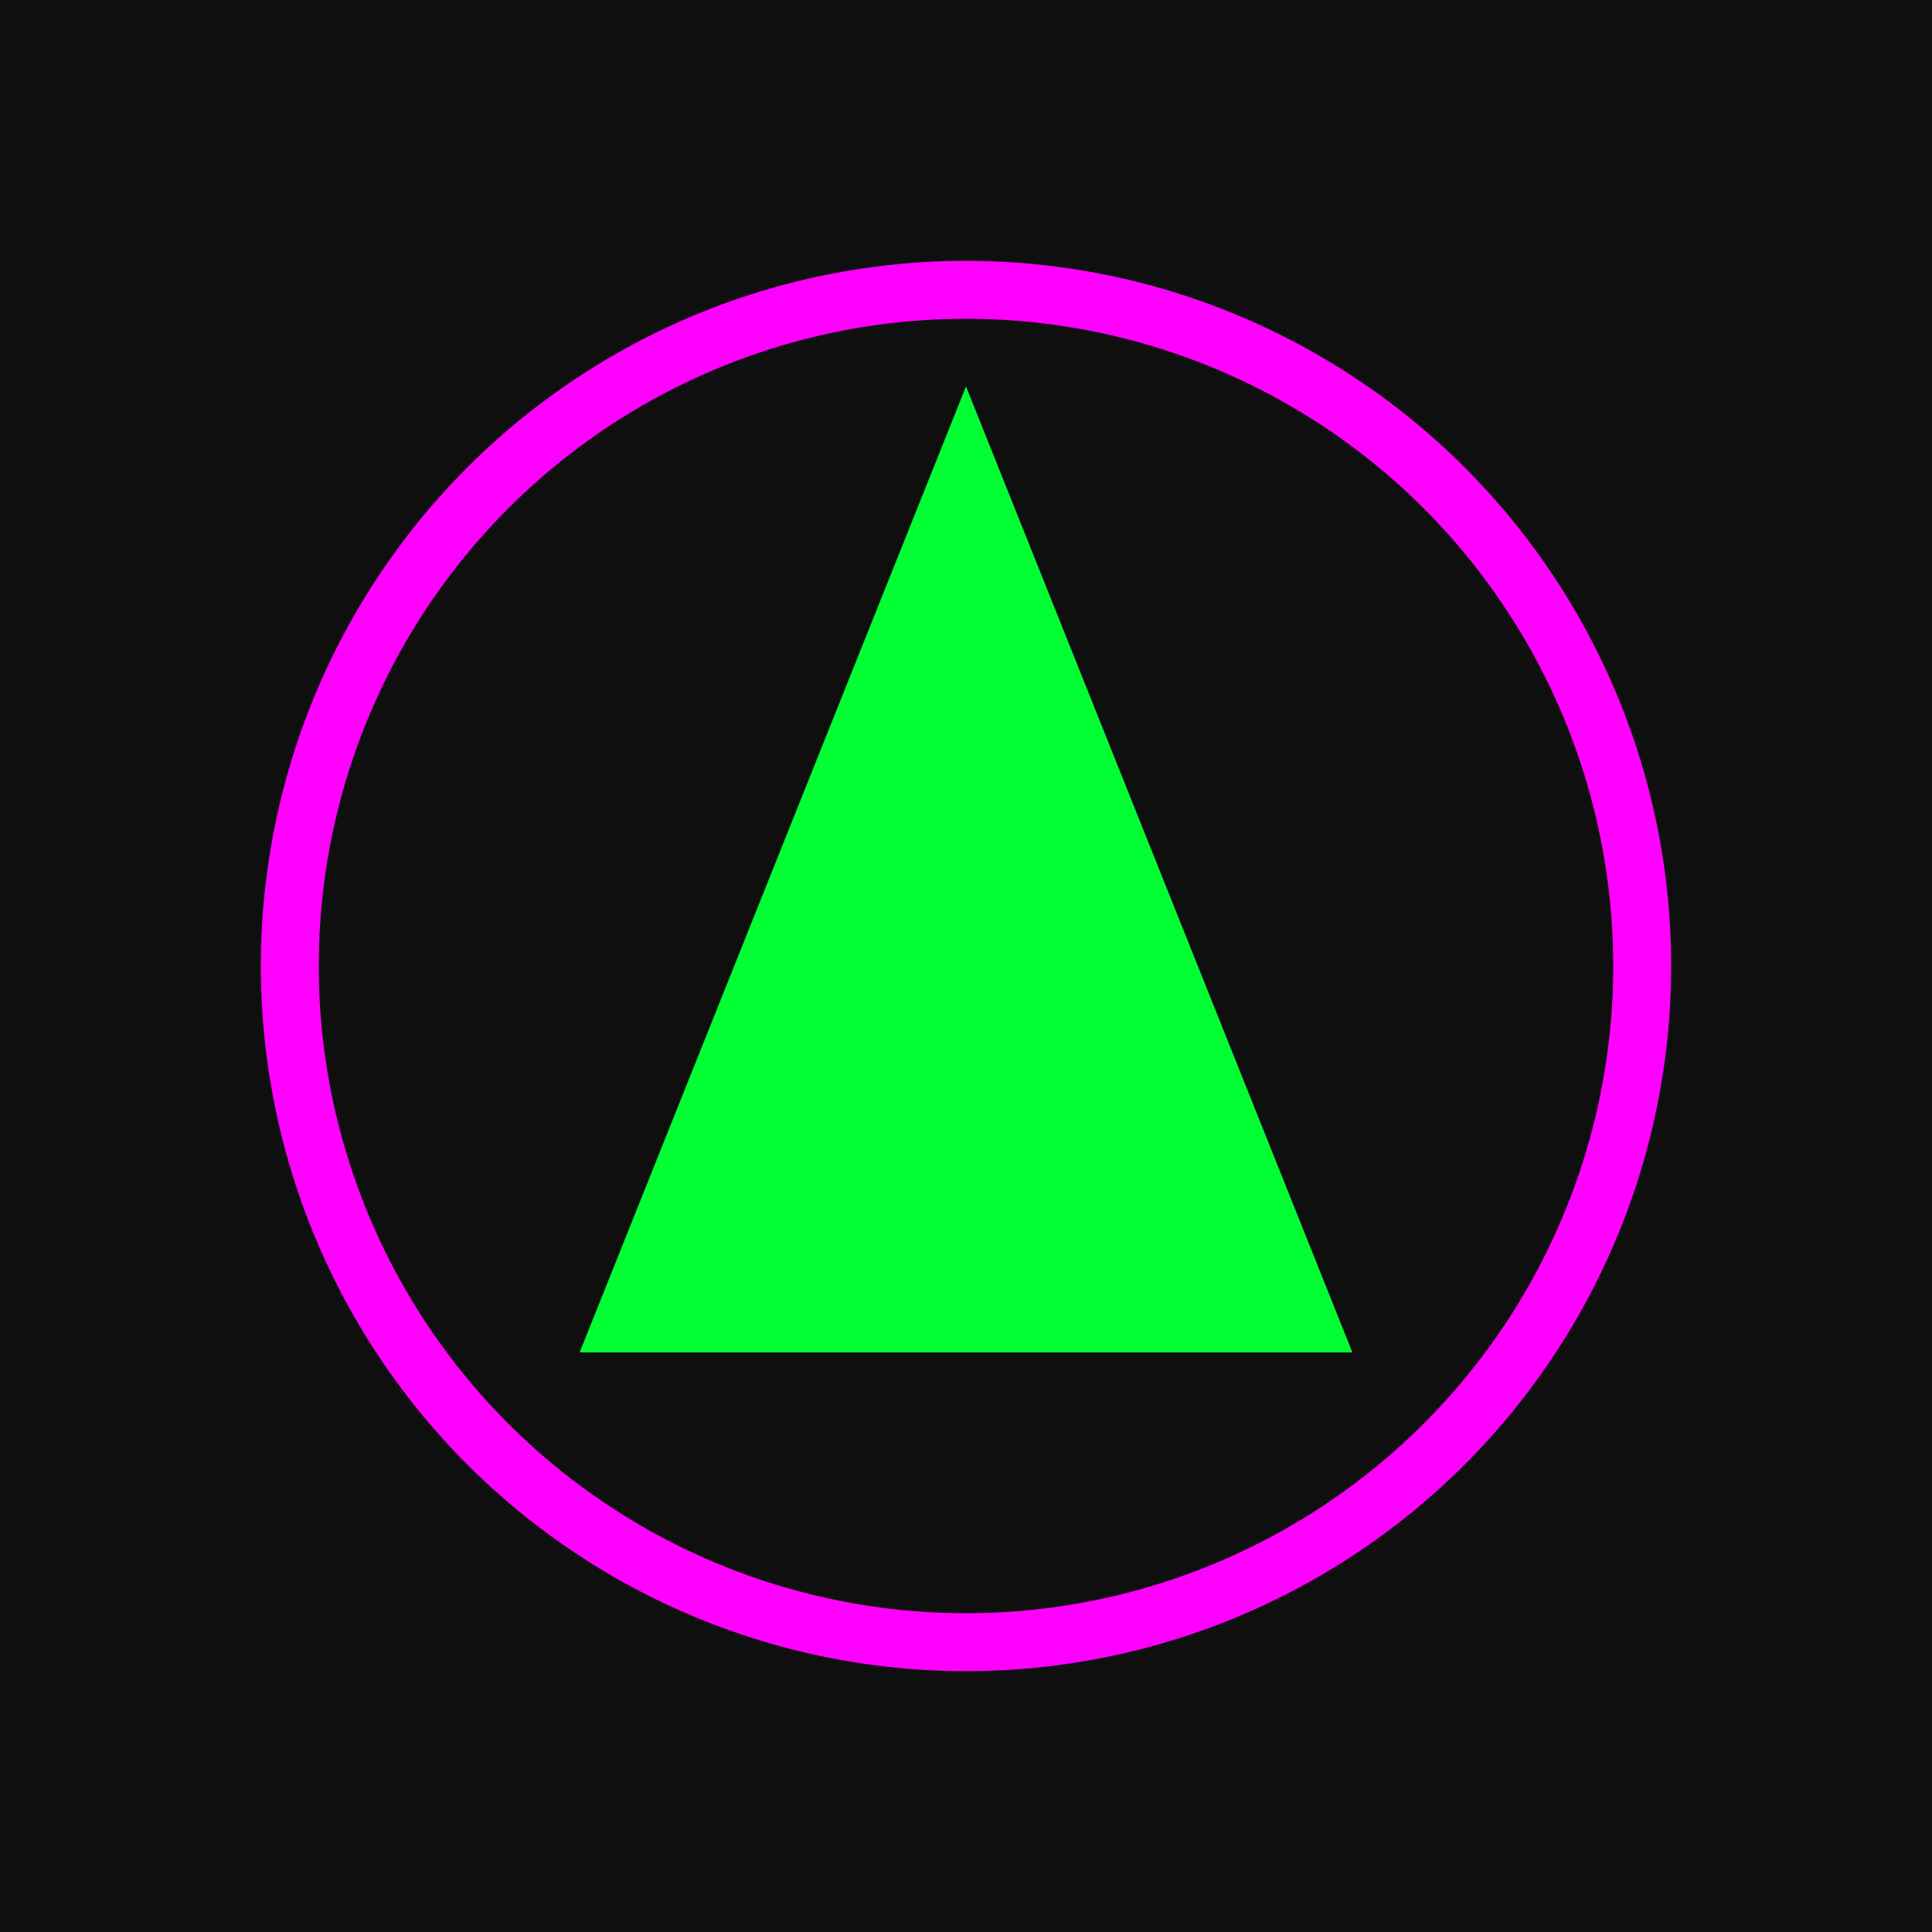
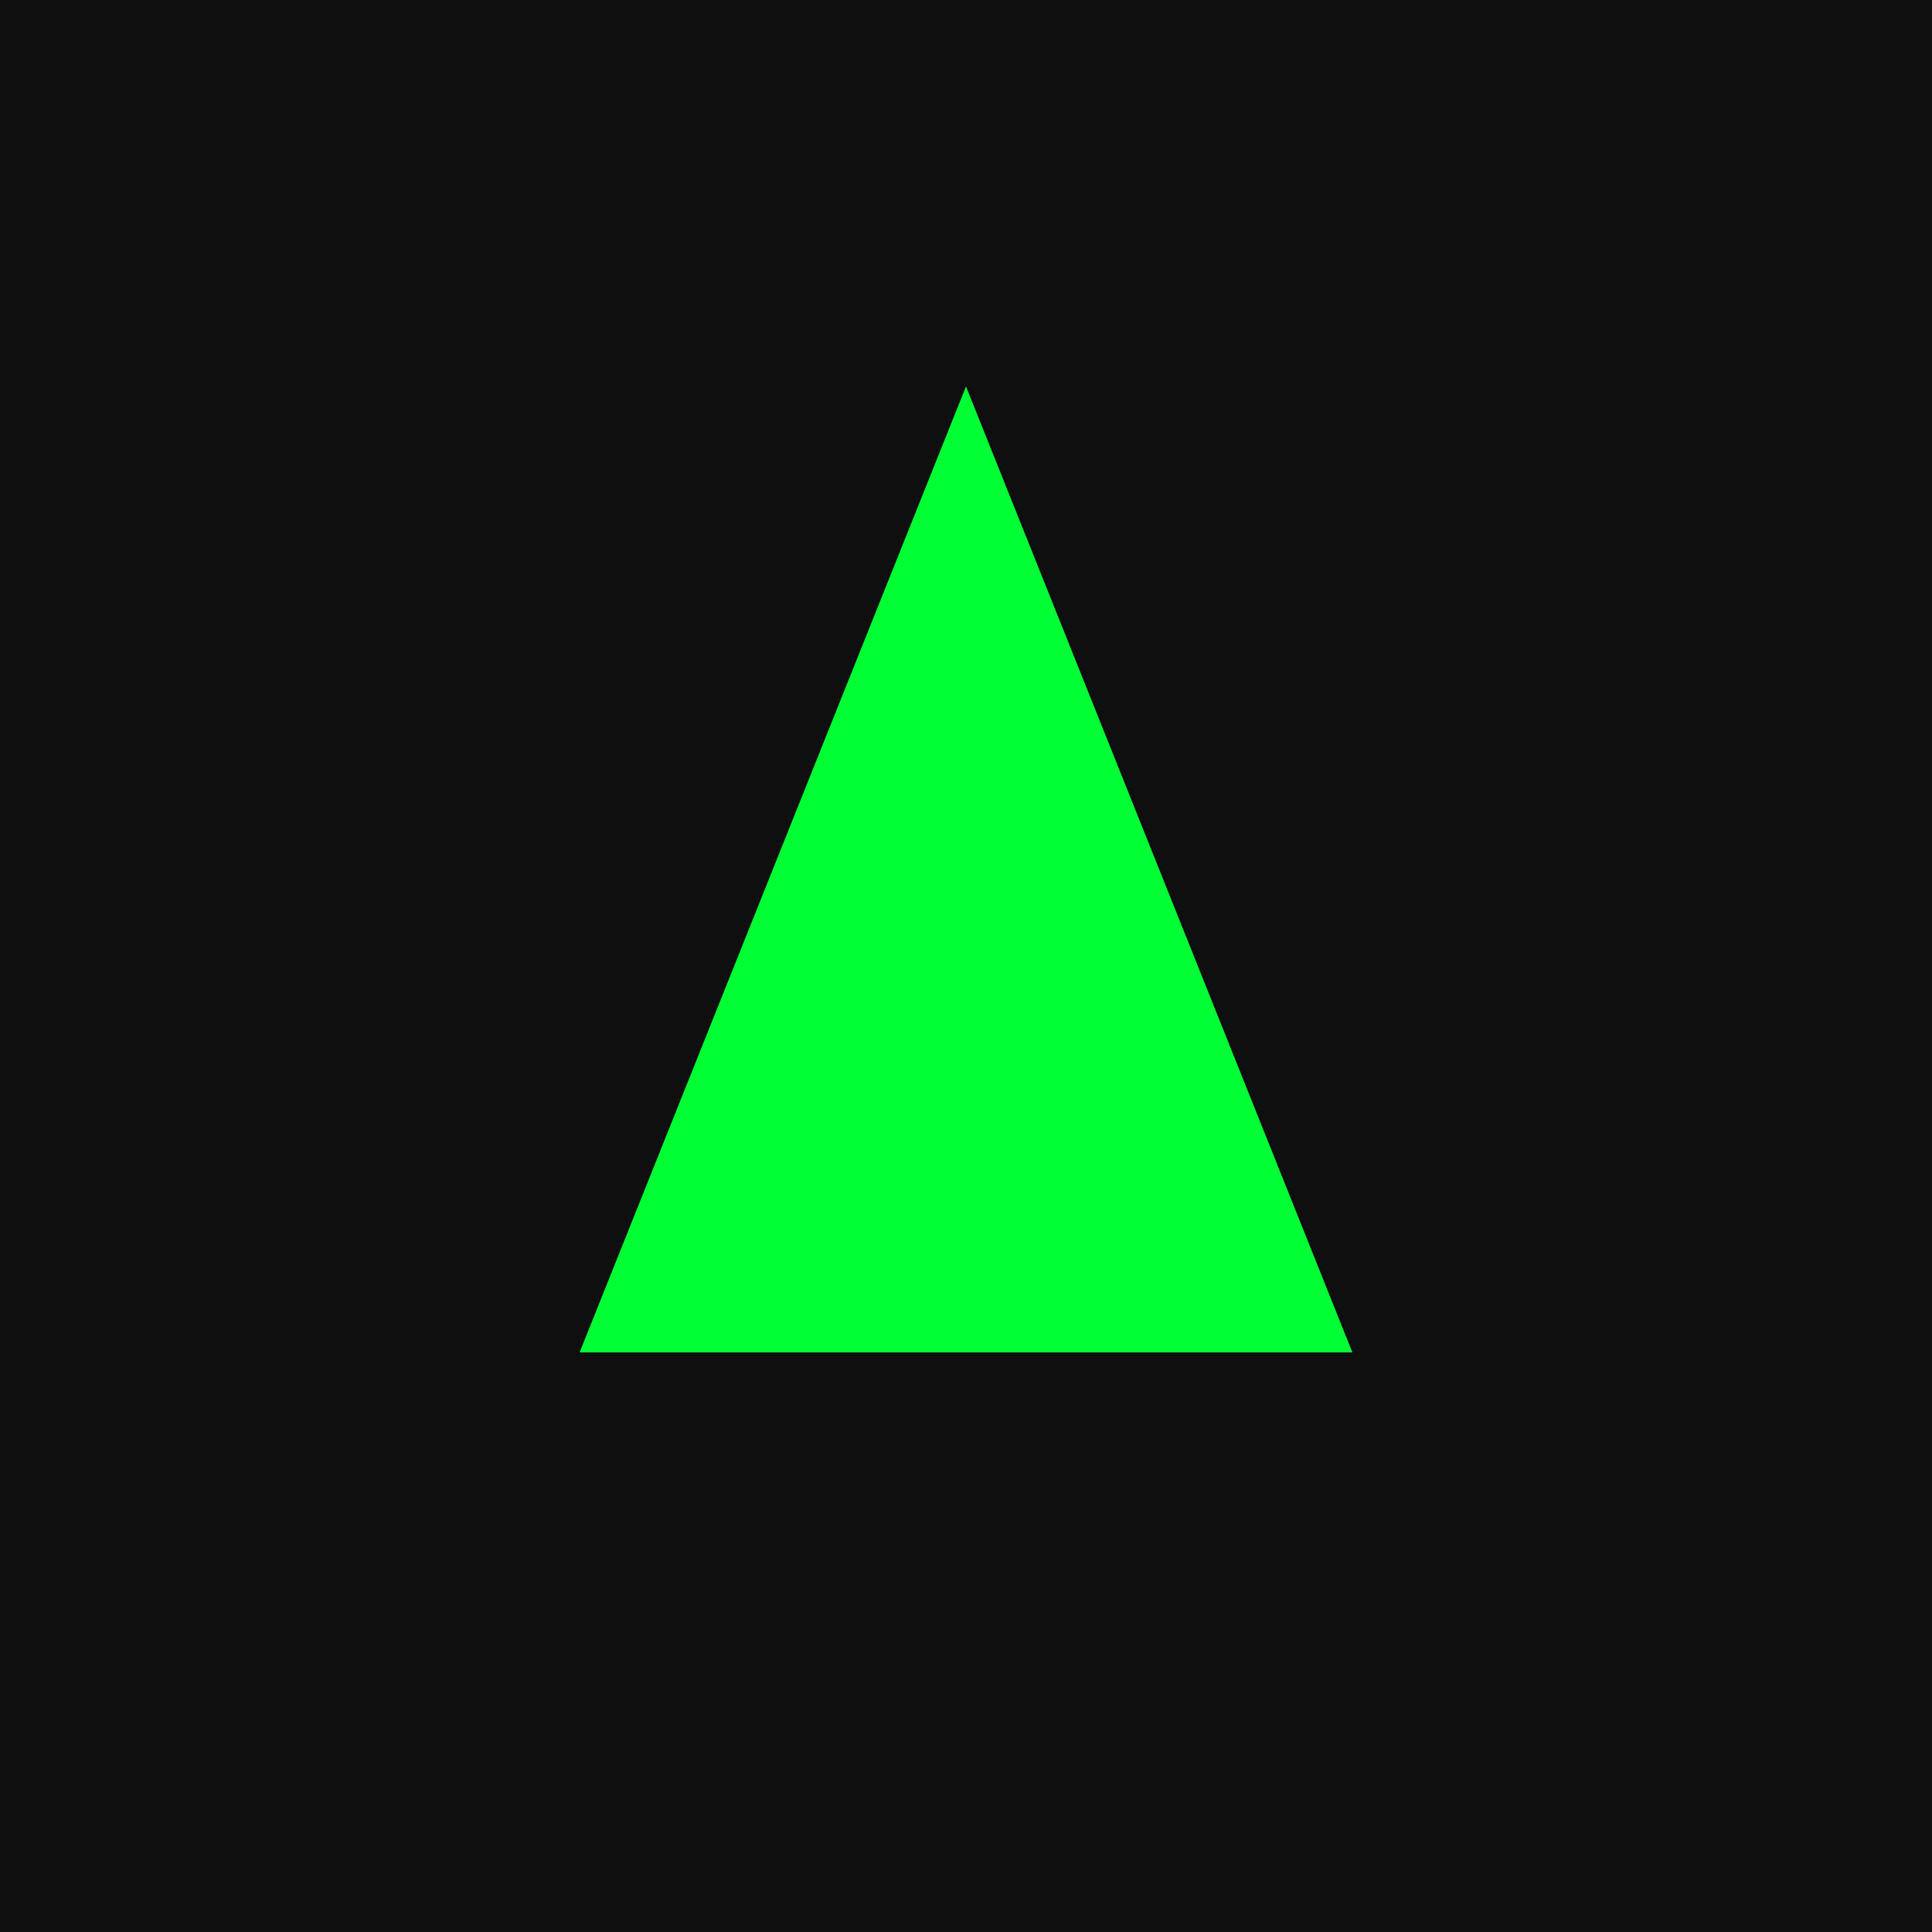
<svg xmlns="http://www.w3.org/2000/svg" viewBox="0 0 100 100">
  <rect width="100" height="100" fill="#0f0f0f" />
-   <circle cx="50" cy="50" r="35" stroke="#ff00ff" stroke-width="3" fill="none" />
  <path d="M50 20 L70 70 L30 70 Z" fill="#00ff33" />
</svg>